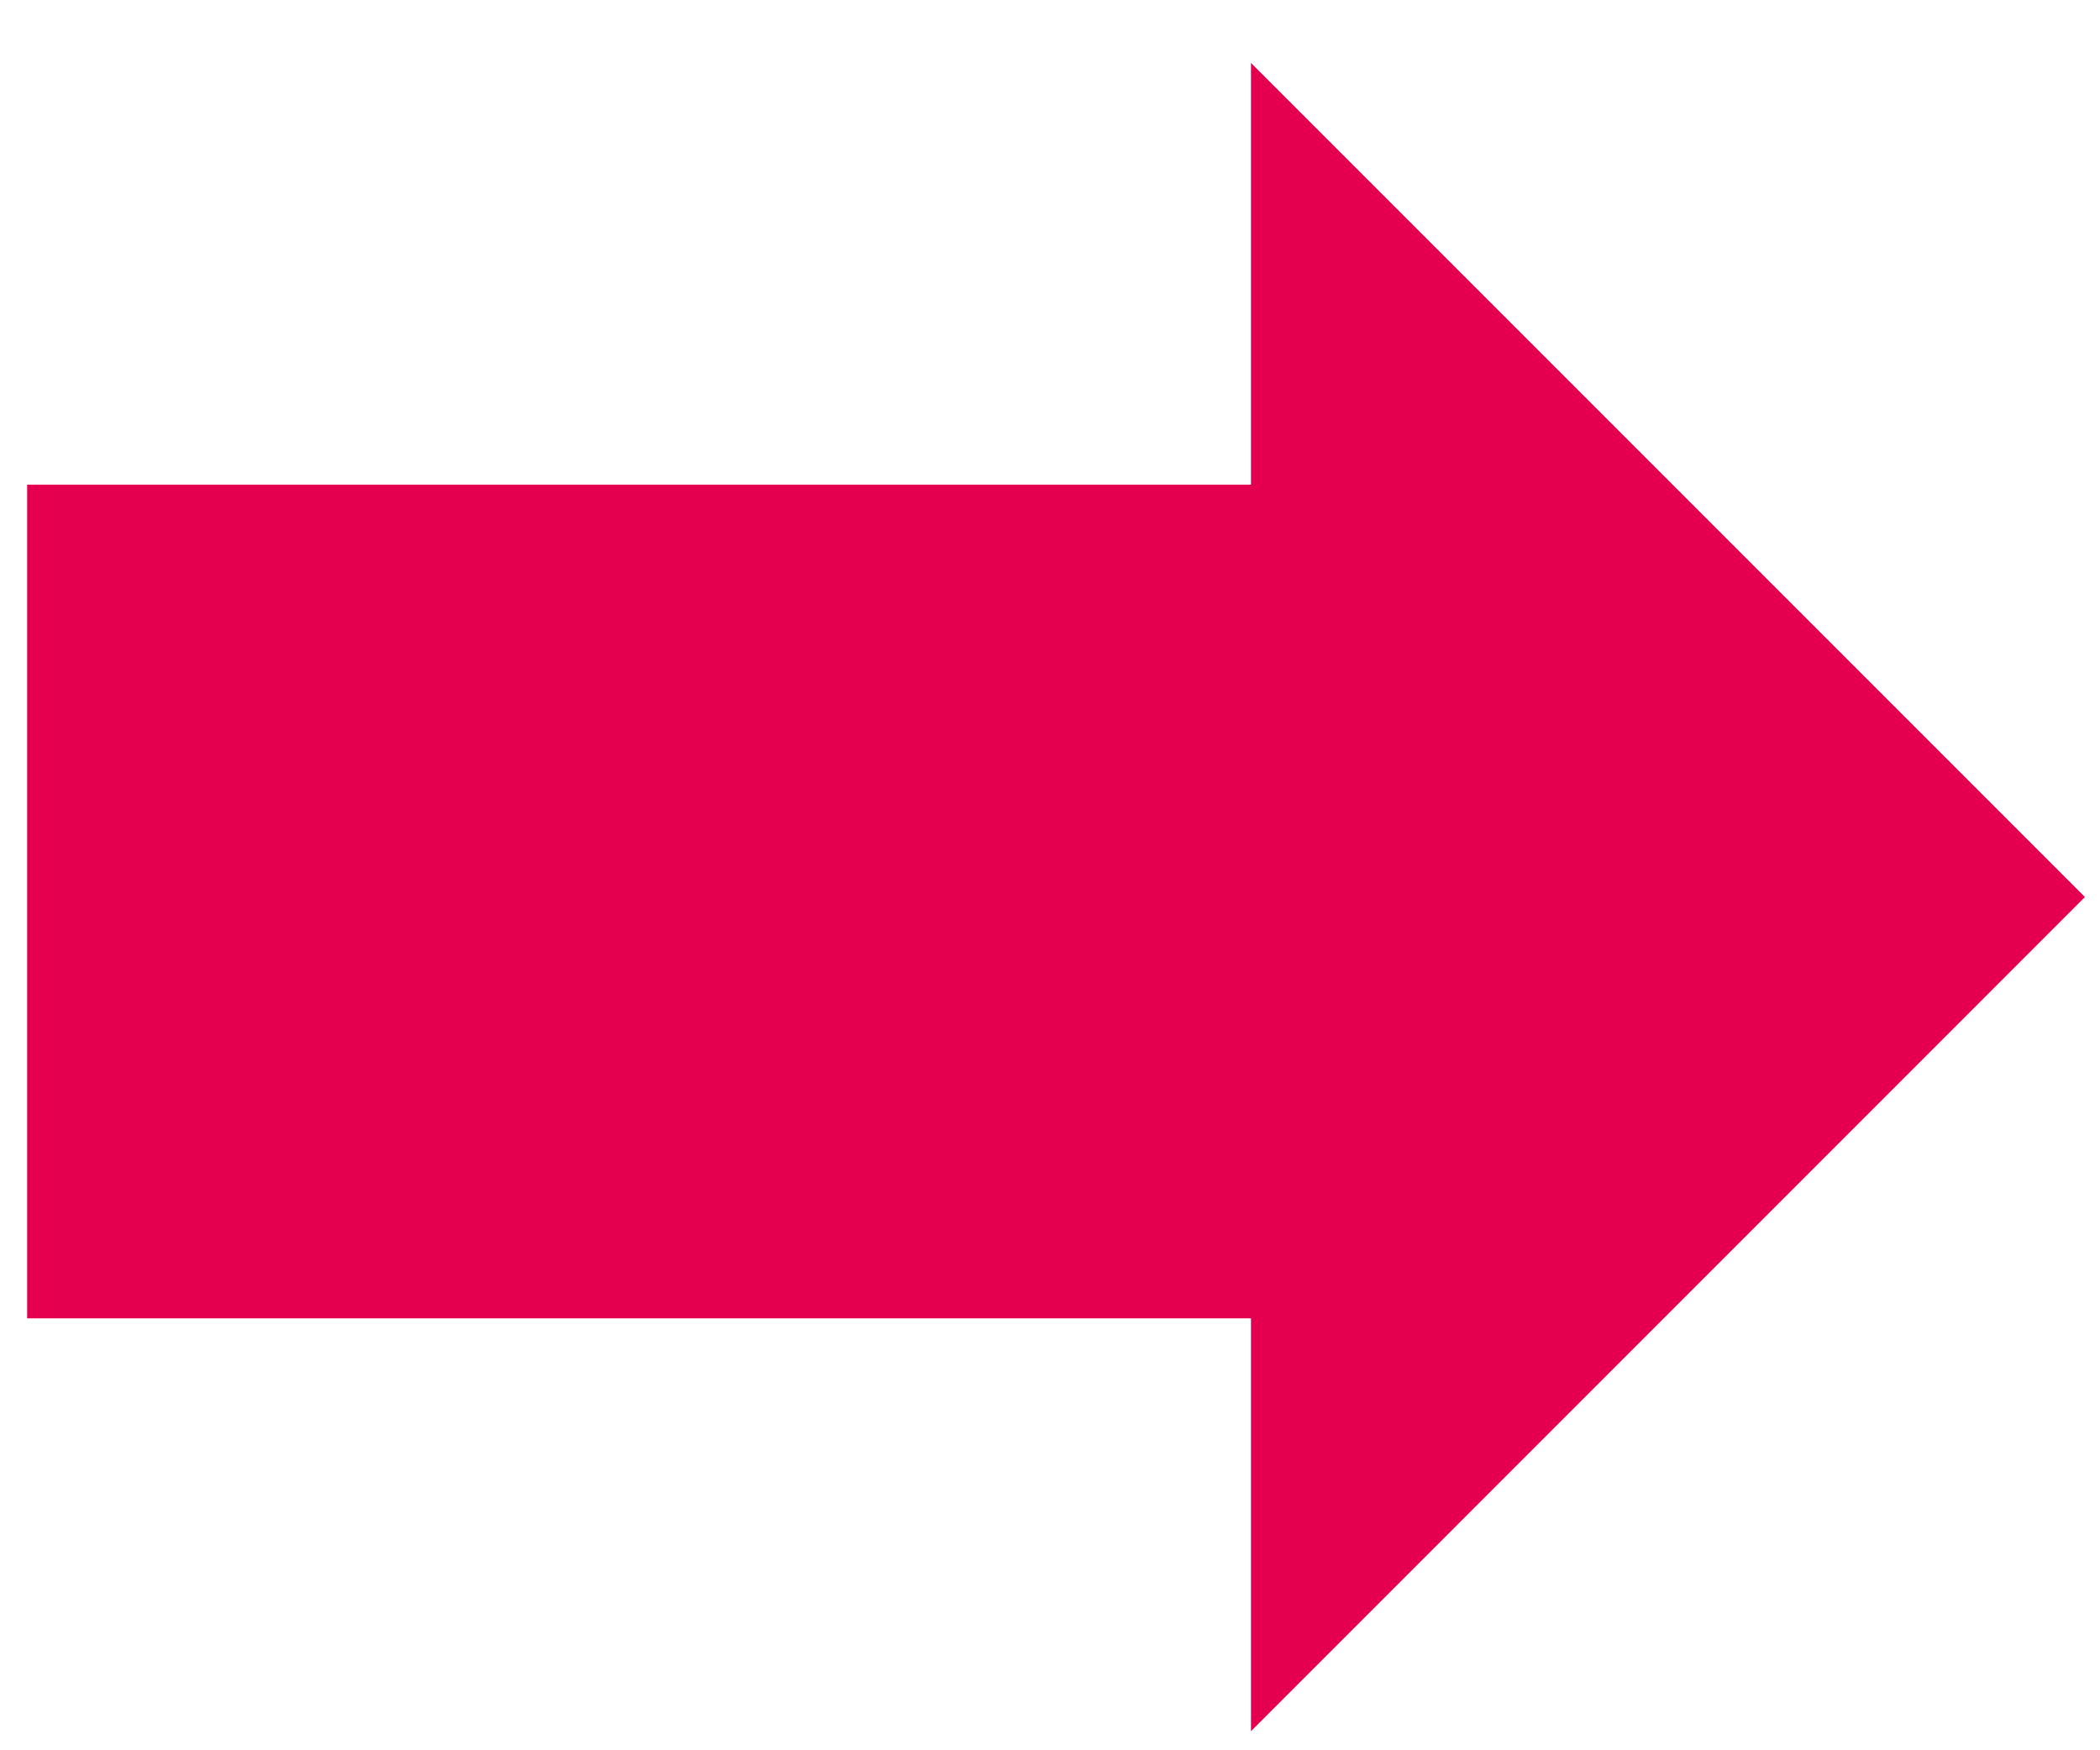
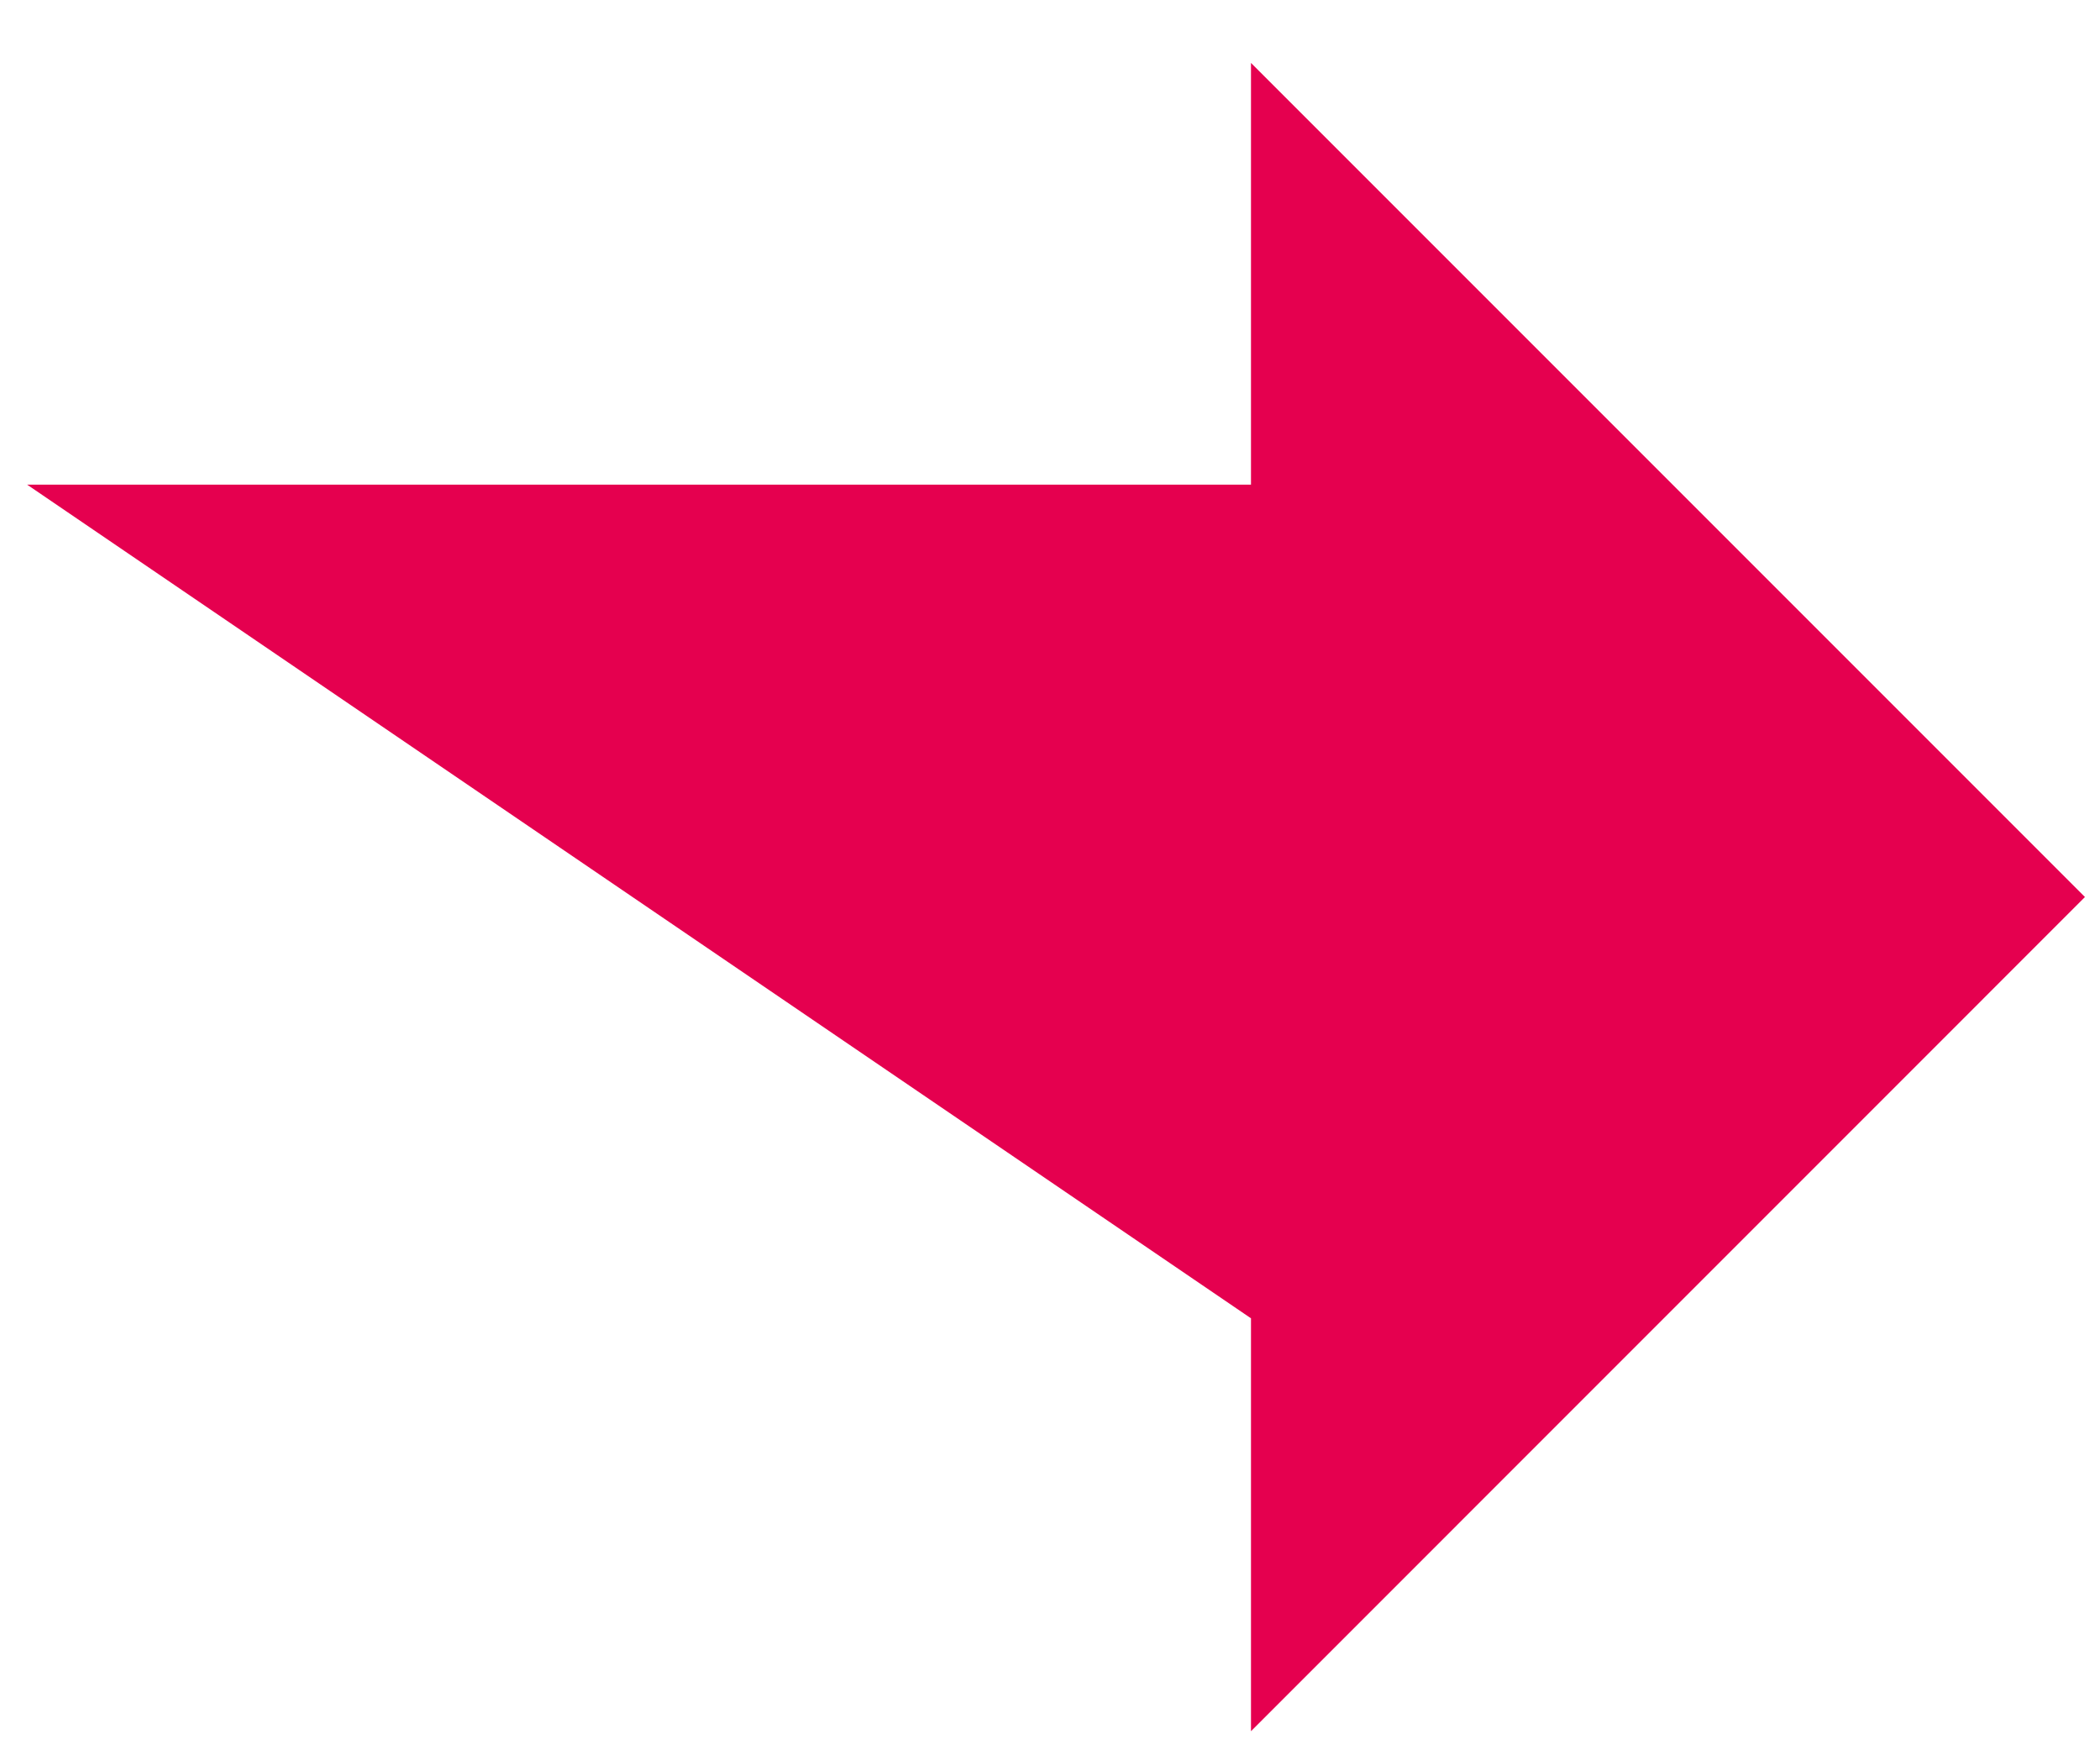
<svg xmlns="http://www.w3.org/2000/svg" width="24px" height="20px">
  <defs>
    <filter id="Filter_0">
      <feFlood flood-color="#e5004f" flood-opacity="1" result="floodOut" />
      <feComposite operator="atop" in="floodOut" in2="SourceGraphic" result="compOut" />
      <feBlend mode="normal" in="compOut" in2="SourceGraphic" />
    </filter>
  </defs>
  <g filter="url(#Filter_0)">
-     <path fill-rule="evenodd" fill="#e5004f" d="M23.828,10.250 L14.297,19.782 L14.297,15.064 L0.310,15.064 L0.310,5.538 L14.297,5.538 L14.297,0.719 L23.828,10.250 Z" />
+     <path fill-rule="evenodd" fill="#e5004f" d="M23.828,10.250 L14.297,19.782 L14.297,15.064 L0.310,5.538 L14.297,5.538 L14.297,0.719 L23.828,10.250 Z" />
  </g>
</svg>